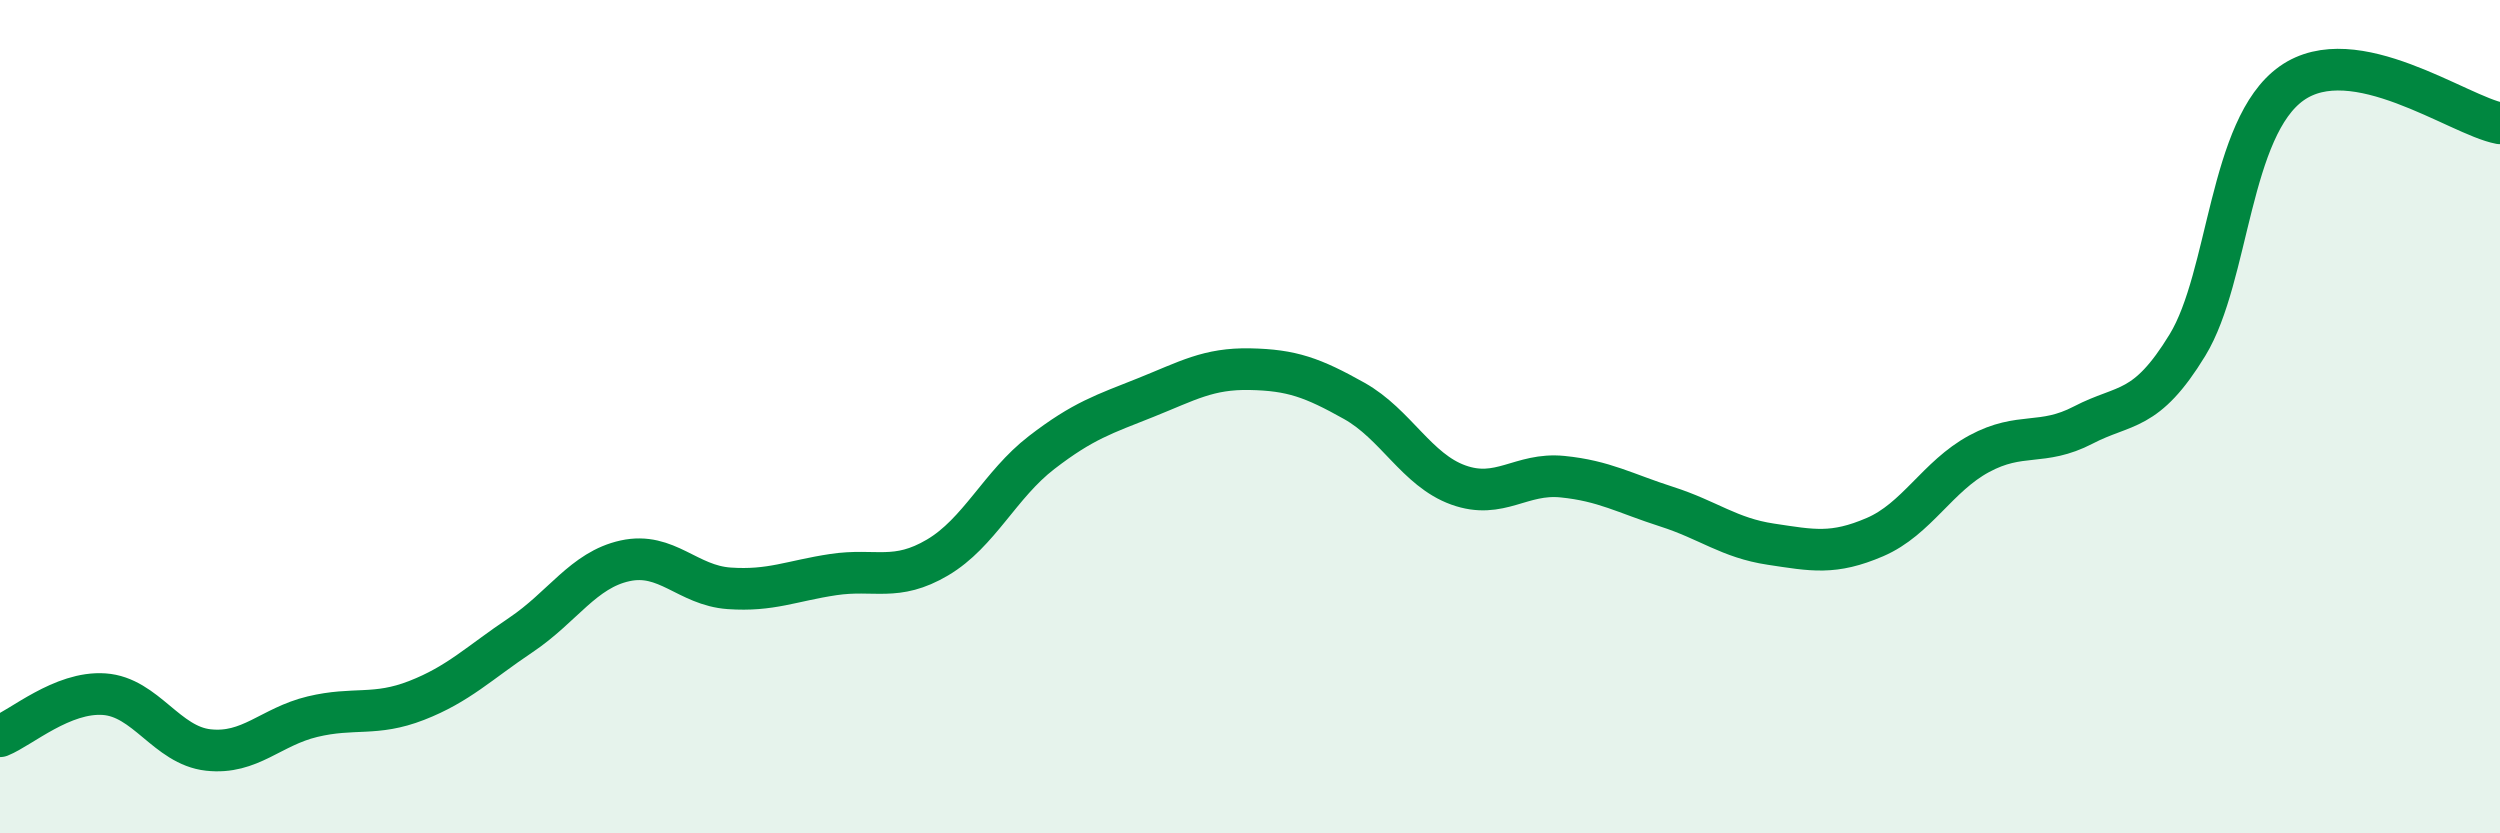
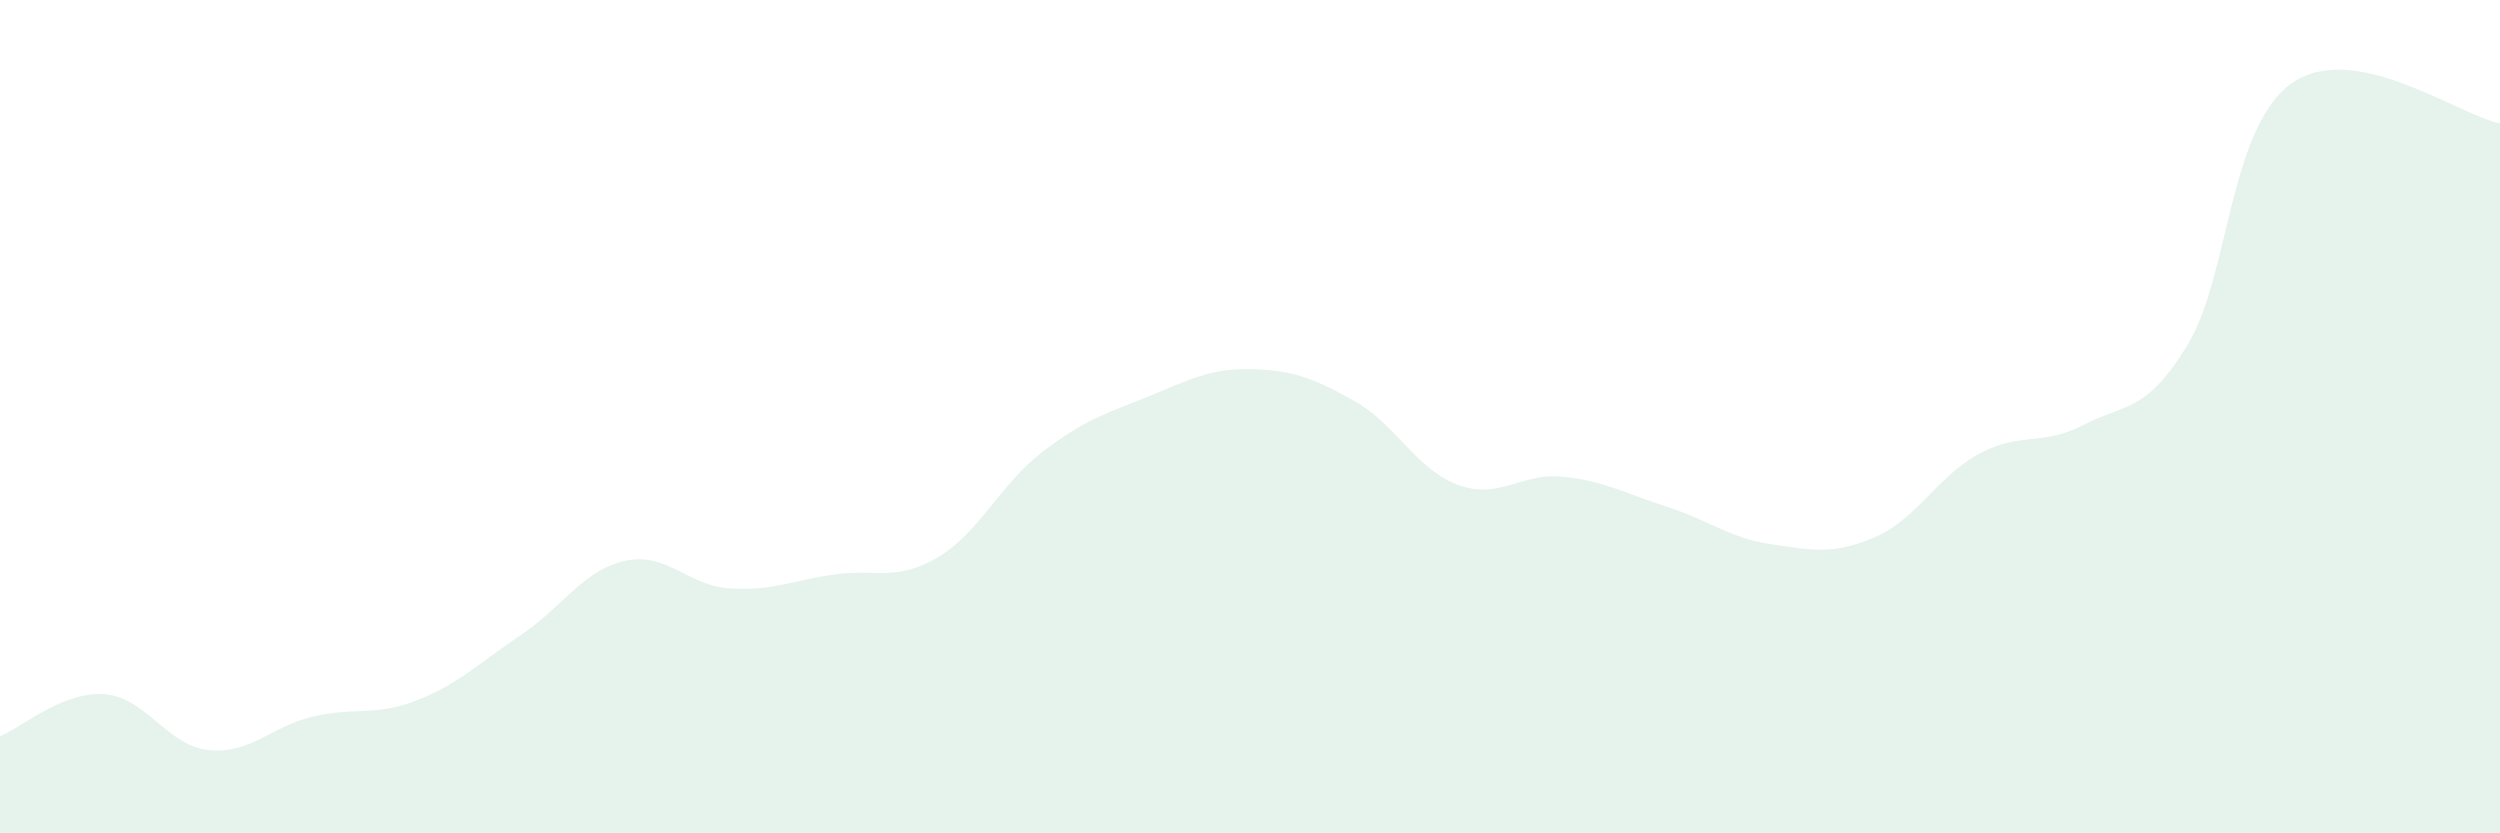
<svg xmlns="http://www.w3.org/2000/svg" width="60" height="20" viewBox="0 0 60 20">
  <path d="M 0,17.67 C 0.5,17.47 1.5,16.59 2.5,16.66 C 3.5,16.73 4,17.89 5,18 C 6,18.11 6.5,17.44 7.5,17.2 C 8.5,16.96 9,17.2 10,16.81 C 11,16.42 11.5,15.91 12.5,15.24 C 13.5,14.57 14,13.68 15,13.46 C 16,13.24 16.5,14.05 17.5,14.12 C 18.5,14.19 19,13.94 20,13.79 C 21,13.64 21.5,13.97 22.5,13.38 C 23.5,12.79 24,11.63 25,10.86 C 26,10.09 26.5,9.94 27.5,9.54 C 28.5,9.14 29,8.84 30,8.86 C 31,8.88 31.5,9.06 32.5,9.62 C 33.5,10.18 34,11.28 35,11.64 C 36,12 36.5,11.34 37.5,11.44 C 38.5,11.54 39,11.84 40,12.16 C 41,12.48 41.5,12.91 42.5,13.06 C 43.5,13.21 44,13.32 45,12.89 C 46,12.46 46.5,11.43 47.5,10.89 C 48.5,10.35 49,10.72 50,10.2 C 51,9.68 51.5,9.92 52.5,8.28 C 53.5,6.64 53.5,3.06 55,2 C 56.5,0.94 59,2.77 60,2.96L60 20L0 20Z" fill="#008740" opacity="0.1" stroke-linecap="round" stroke-linejoin="round" />
-   <path d="M 0,17.67 C 0.5,17.47 1.5,16.59 2.5,16.66 C 3.5,16.73 4,17.89 5,18 C 6,18.11 6.5,17.44 7.5,17.2 C 8.5,16.96 9,17.2 10,16.81 C 11,16.42 11.5,15.91 12.5,15.24 C 13.5,14.57 14,13.68 15,13.46 C 16,13.24 16.5,14.05 17.5,14.12 C 18.5,14.19 19,13.94 20,13.79 C 21,13.64 21.5,13.97 22.5,13.38 C 23.5,12.79 24,11.63 25,10.86 C 26,10.09 26.5,9.94 27.5,9.54 C 28.5,9.14 29,8.84 30,8.86 C 31,8.88 31.5,9.06 32.5,9.62 C 33.5,10.18 34,11.28 35,11.64 C 36,12 36.5,11.34 37.5,11.44 C 38.5,11.54 39,11.84 40,12.16 C 41,12.48 41.5,12.91 42.5,13.06 C 43.5,13.21 44,13.32 45,12.89 C 46,12.46 46.5,11.43 47.5,10.89 C 48.5,10.35 49,10.72 50,10.2 C 51,9.68 51.5,9.92 52.5,8.28 C 53.5,6.64 53.5,3.06 55,2 C 56.5,0.94 59,2.77 60,2.96" stroke="#008740" stroke-width="1" fill="none" stroke-linecap="round" stroke-linejoin="round" />
</svg>